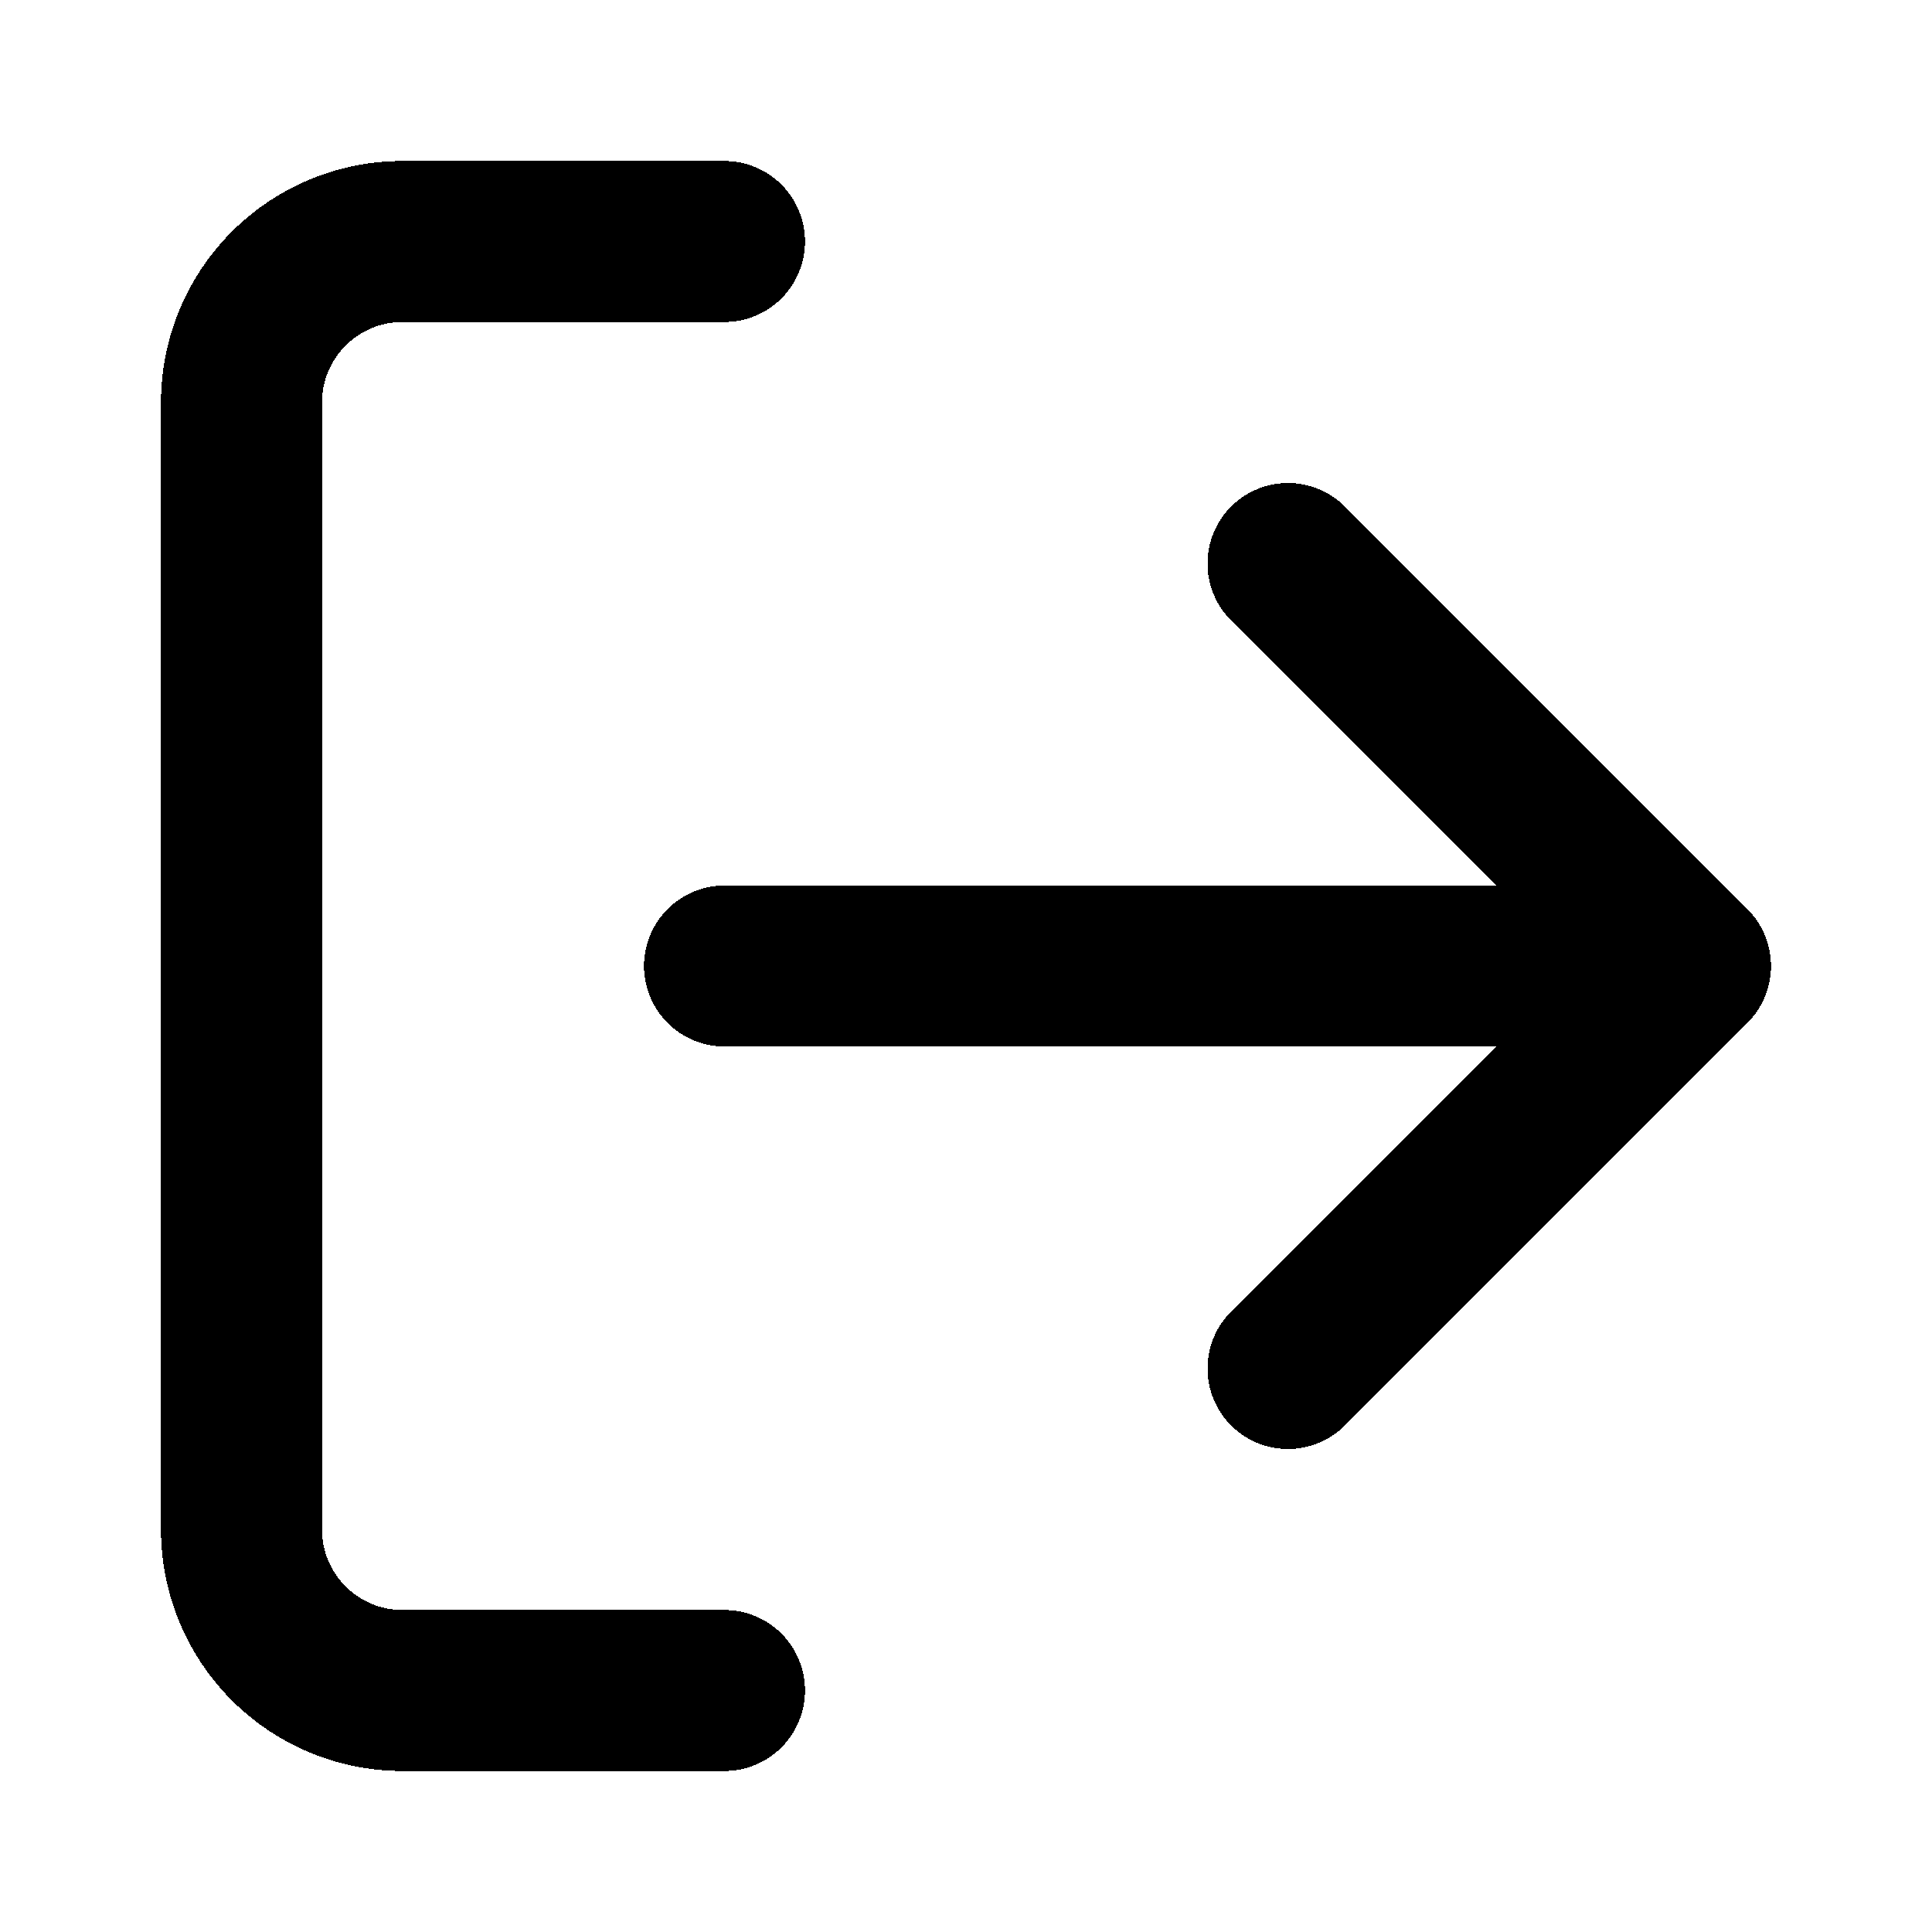
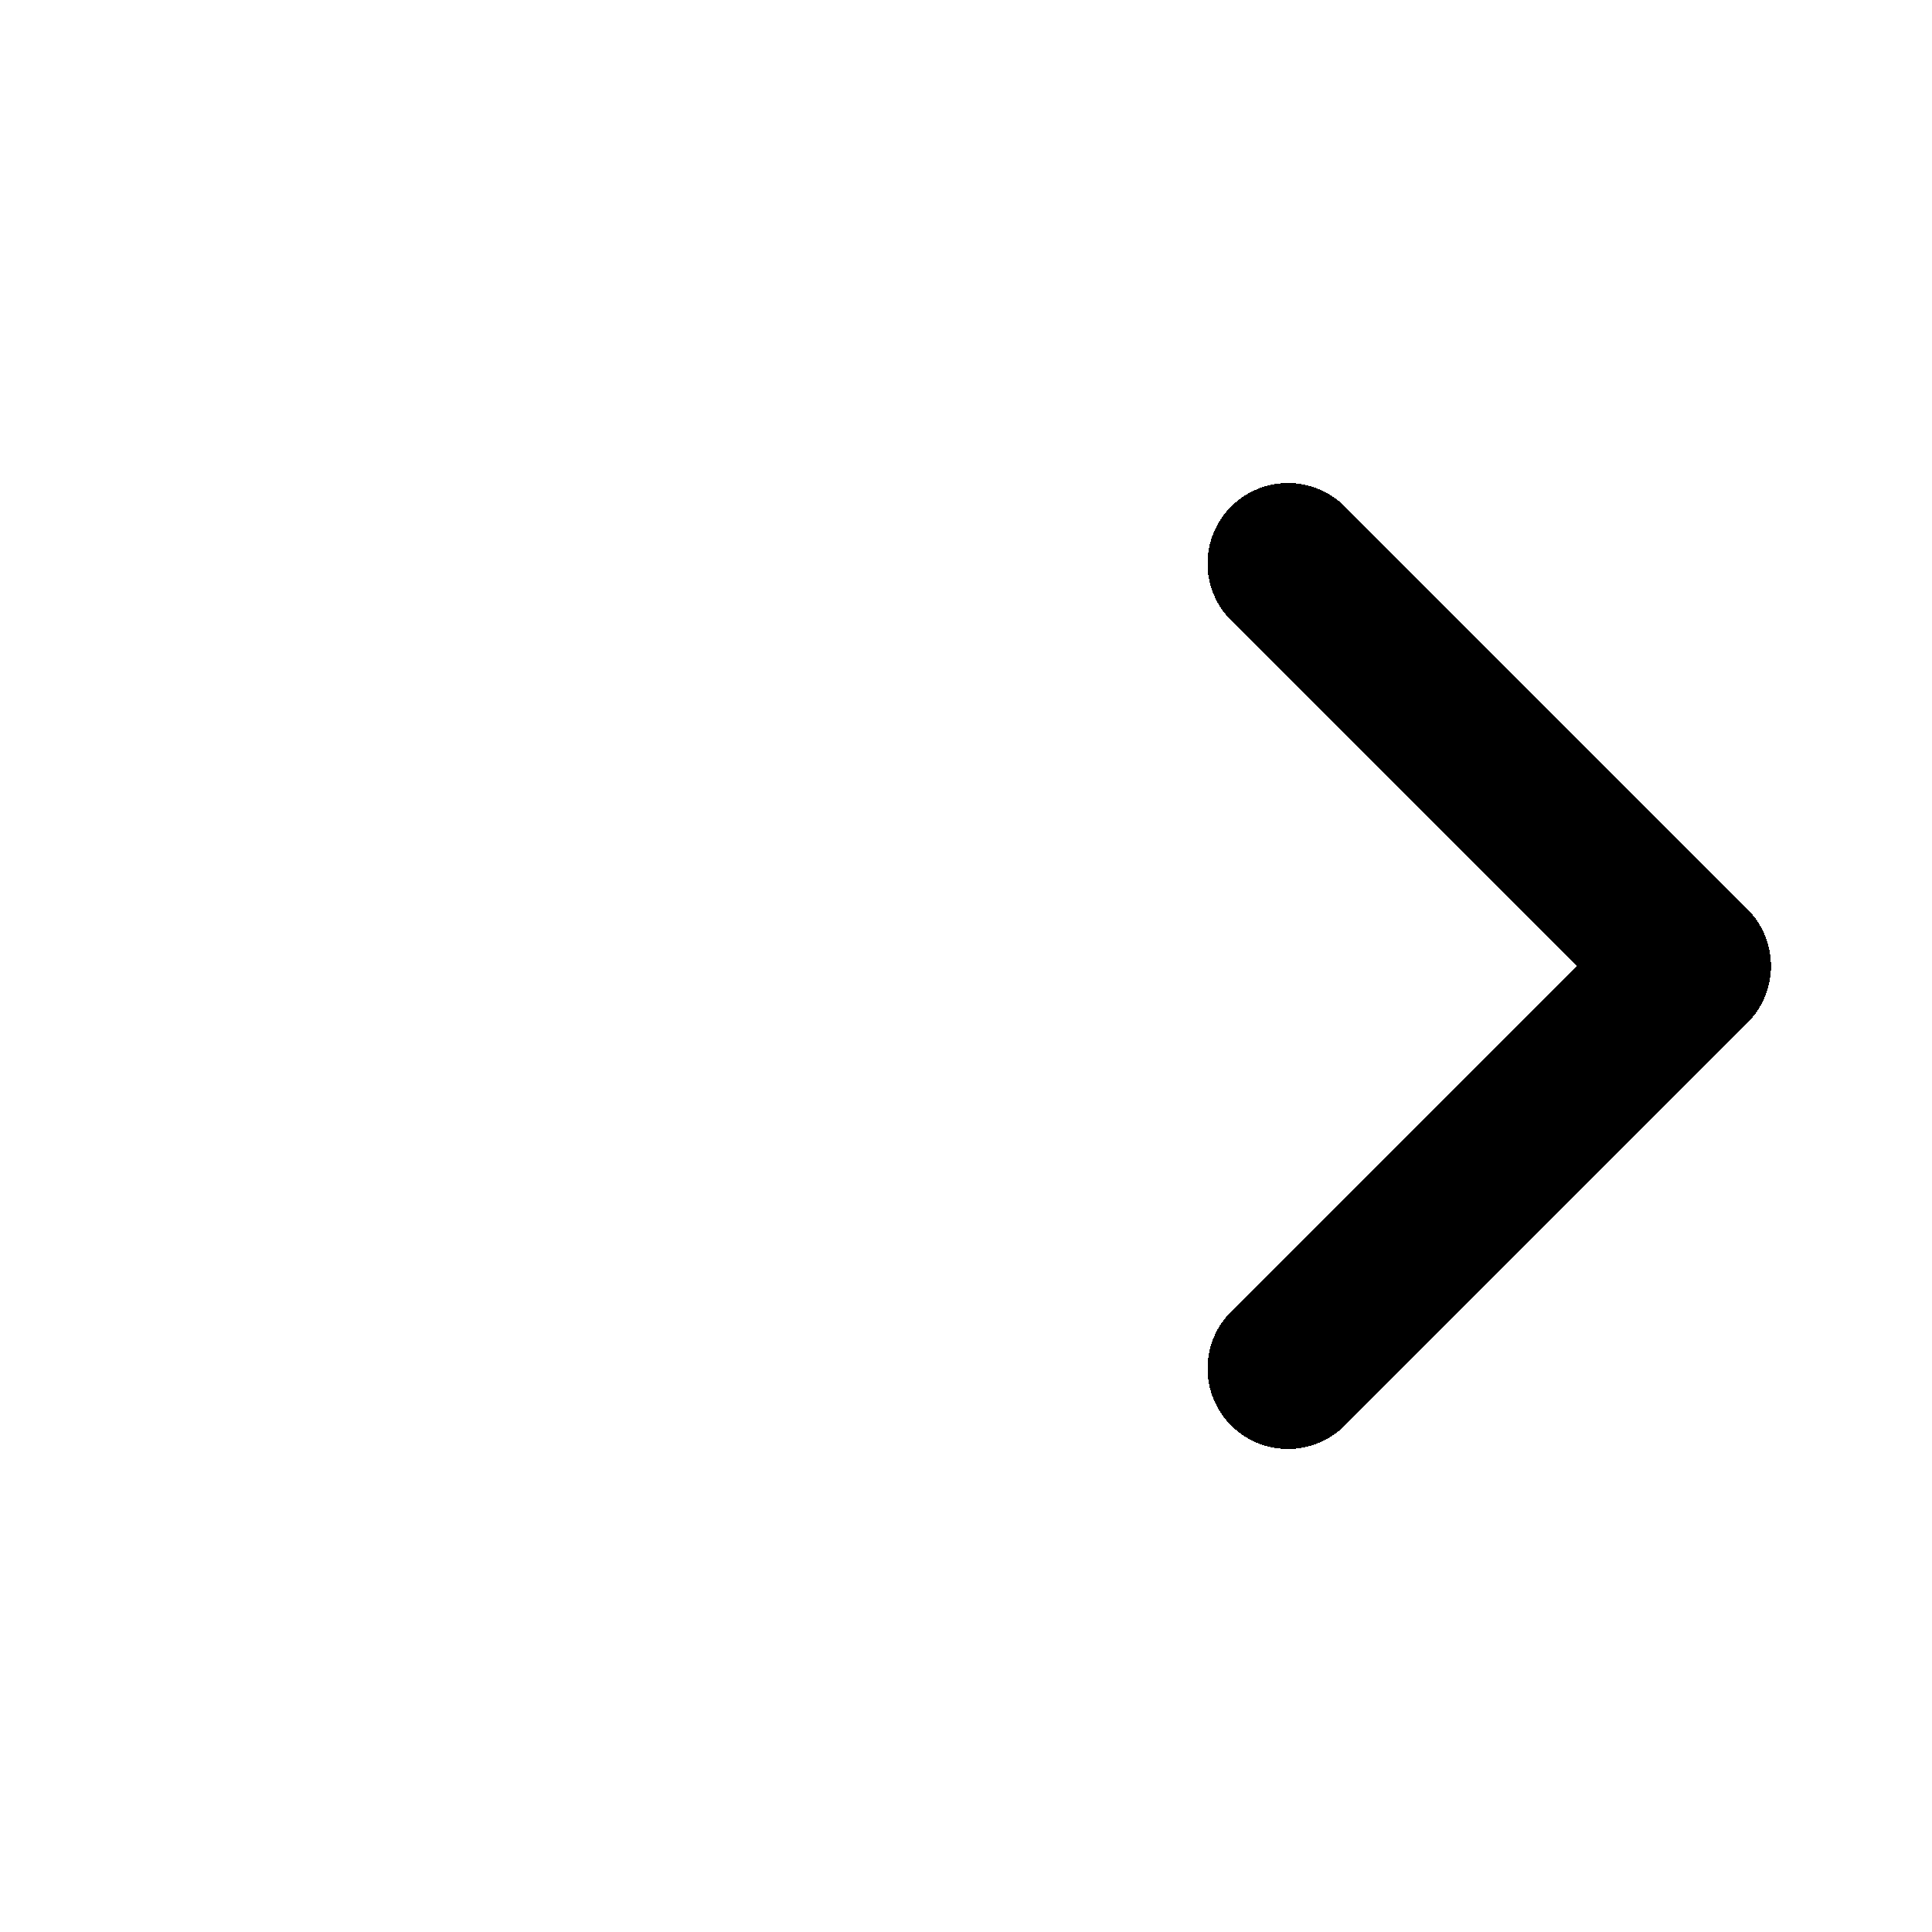
<svg xmlns="http://www.w3.org/2000/svg" width="24" height="24" fill="none" stroke="currentColor" stroke-linecap="round" stroke-linejoin="round" stroke-width="2" viewBox="0 0 24 24" shape-rendering="crispEdges">
-   <path d="M9 21H5a2 2 0 0 1-2-2V5a2 2 0 0 1 2-2h4" />
  <polyline points="16 17 21 12 16 7" />
-   <line x1="21" x2="9" y1="12" y2="12" />
</svg>